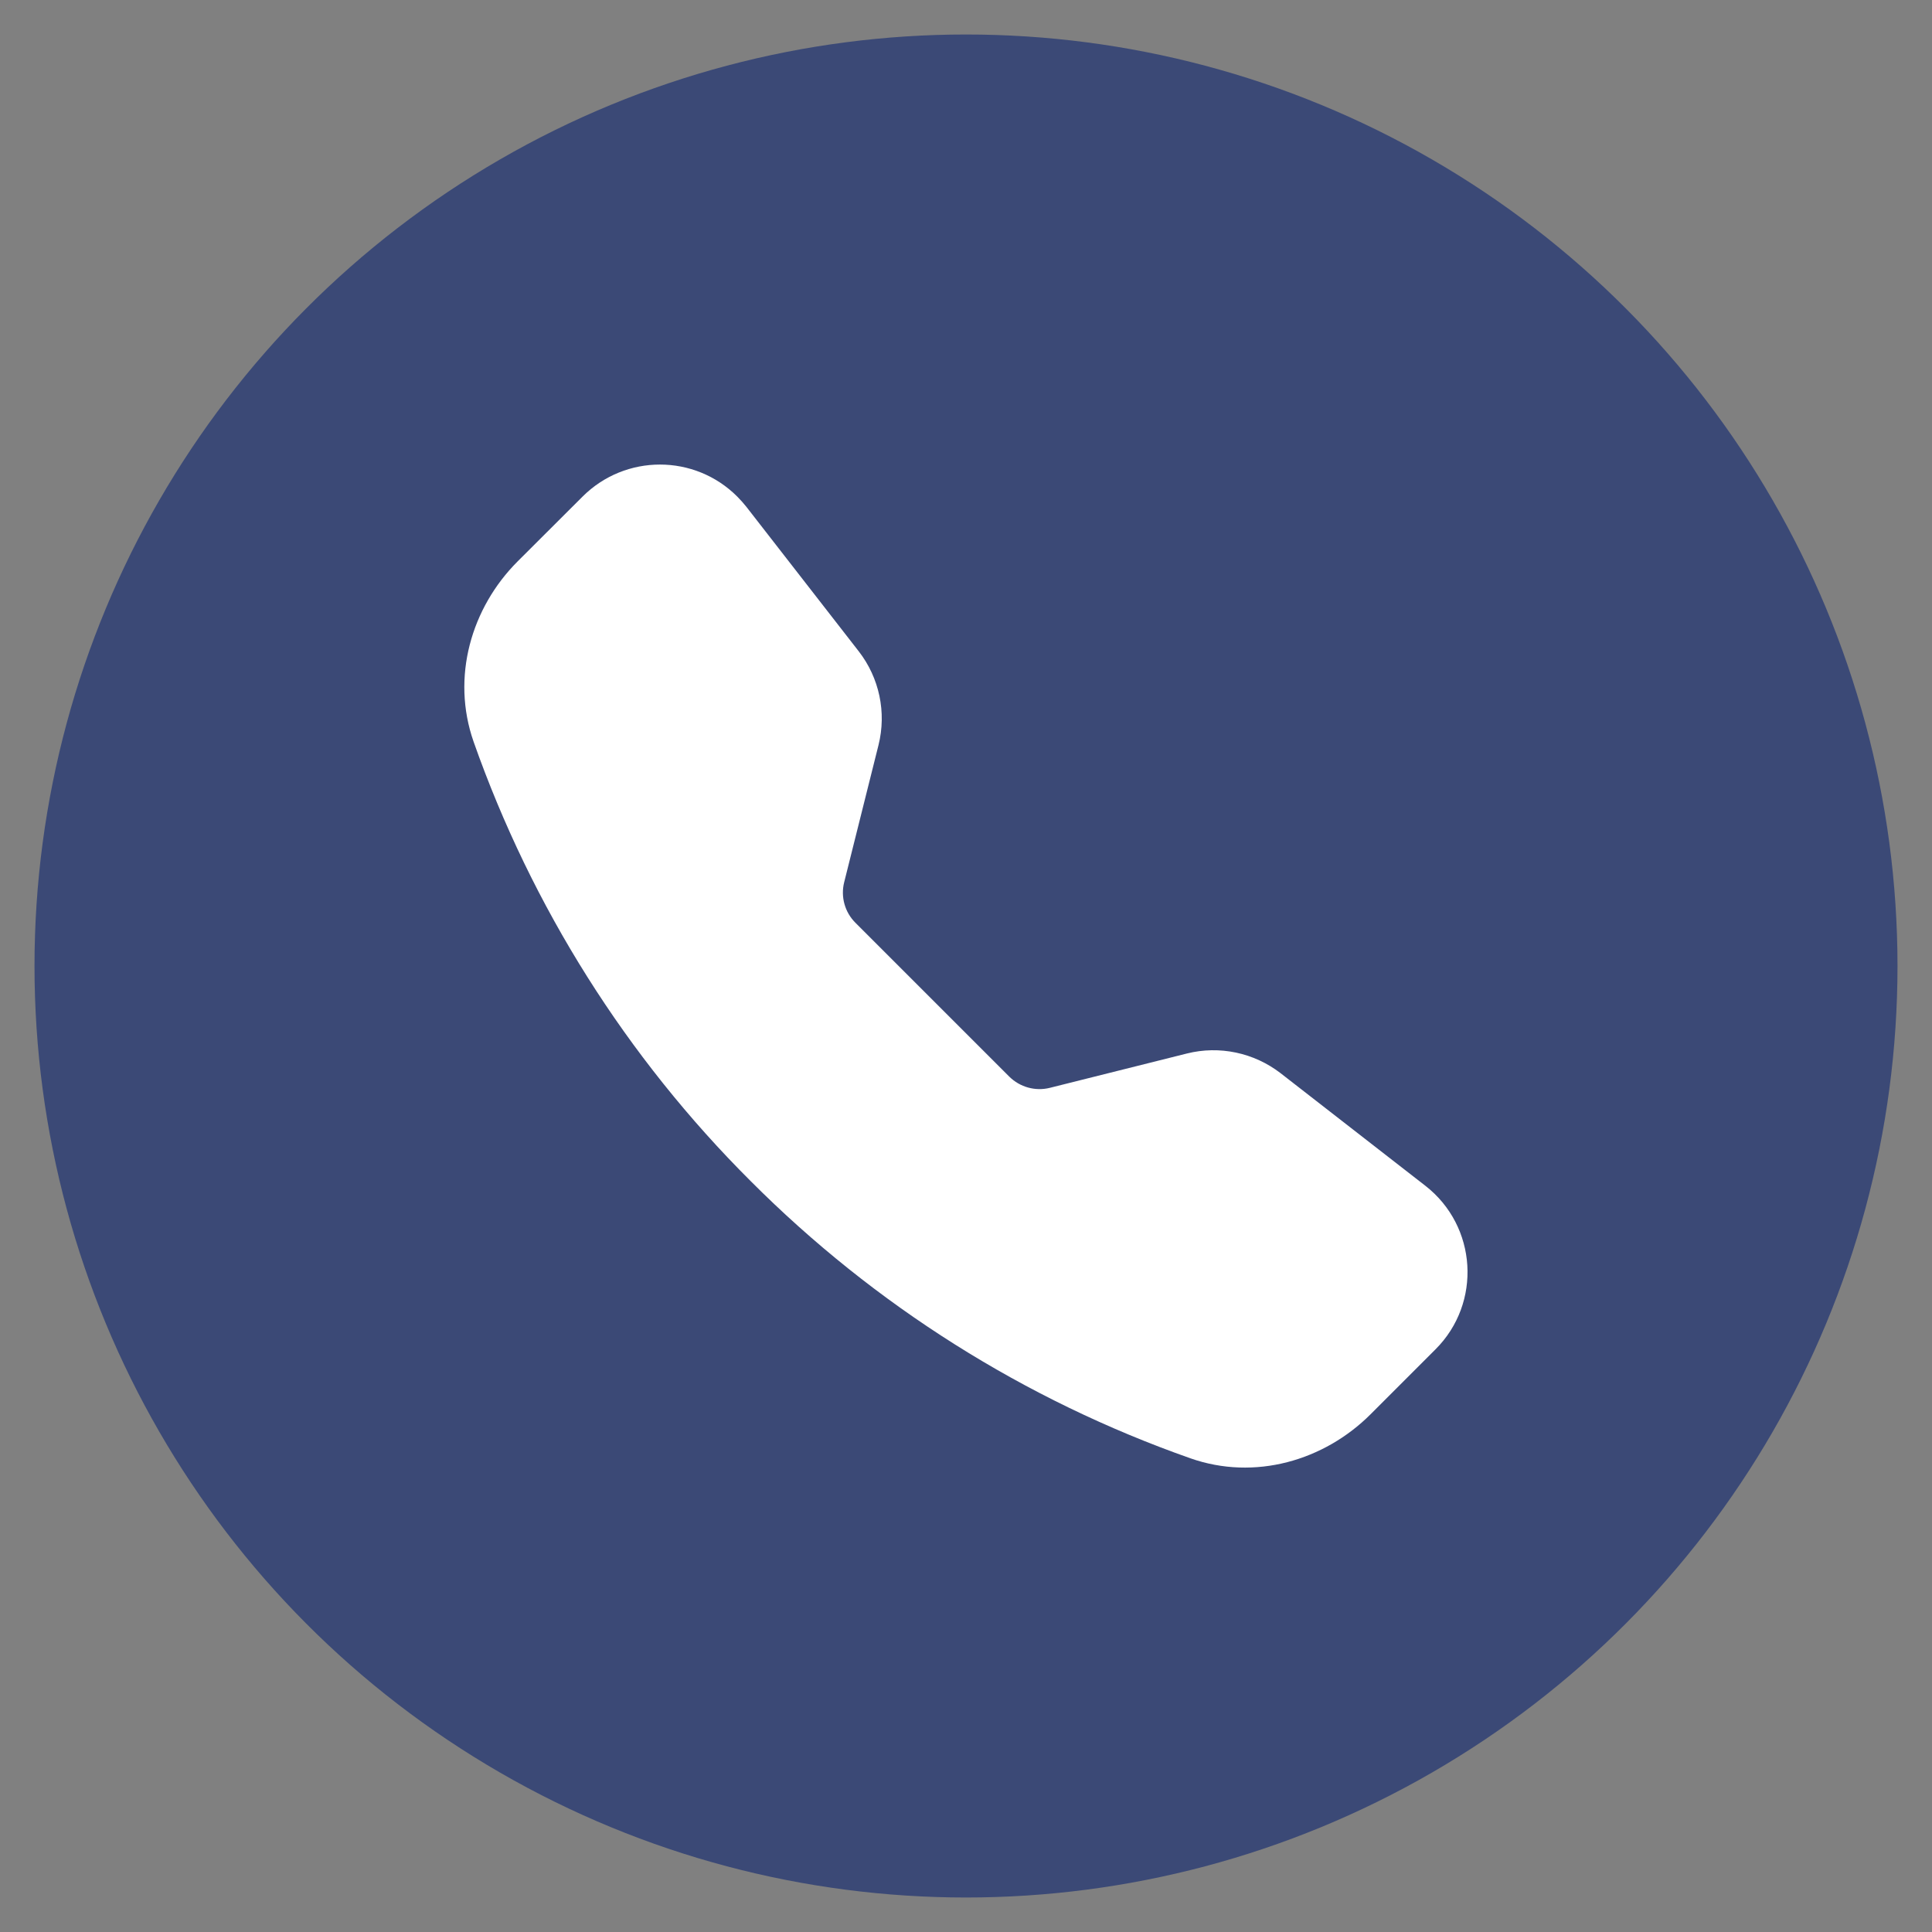
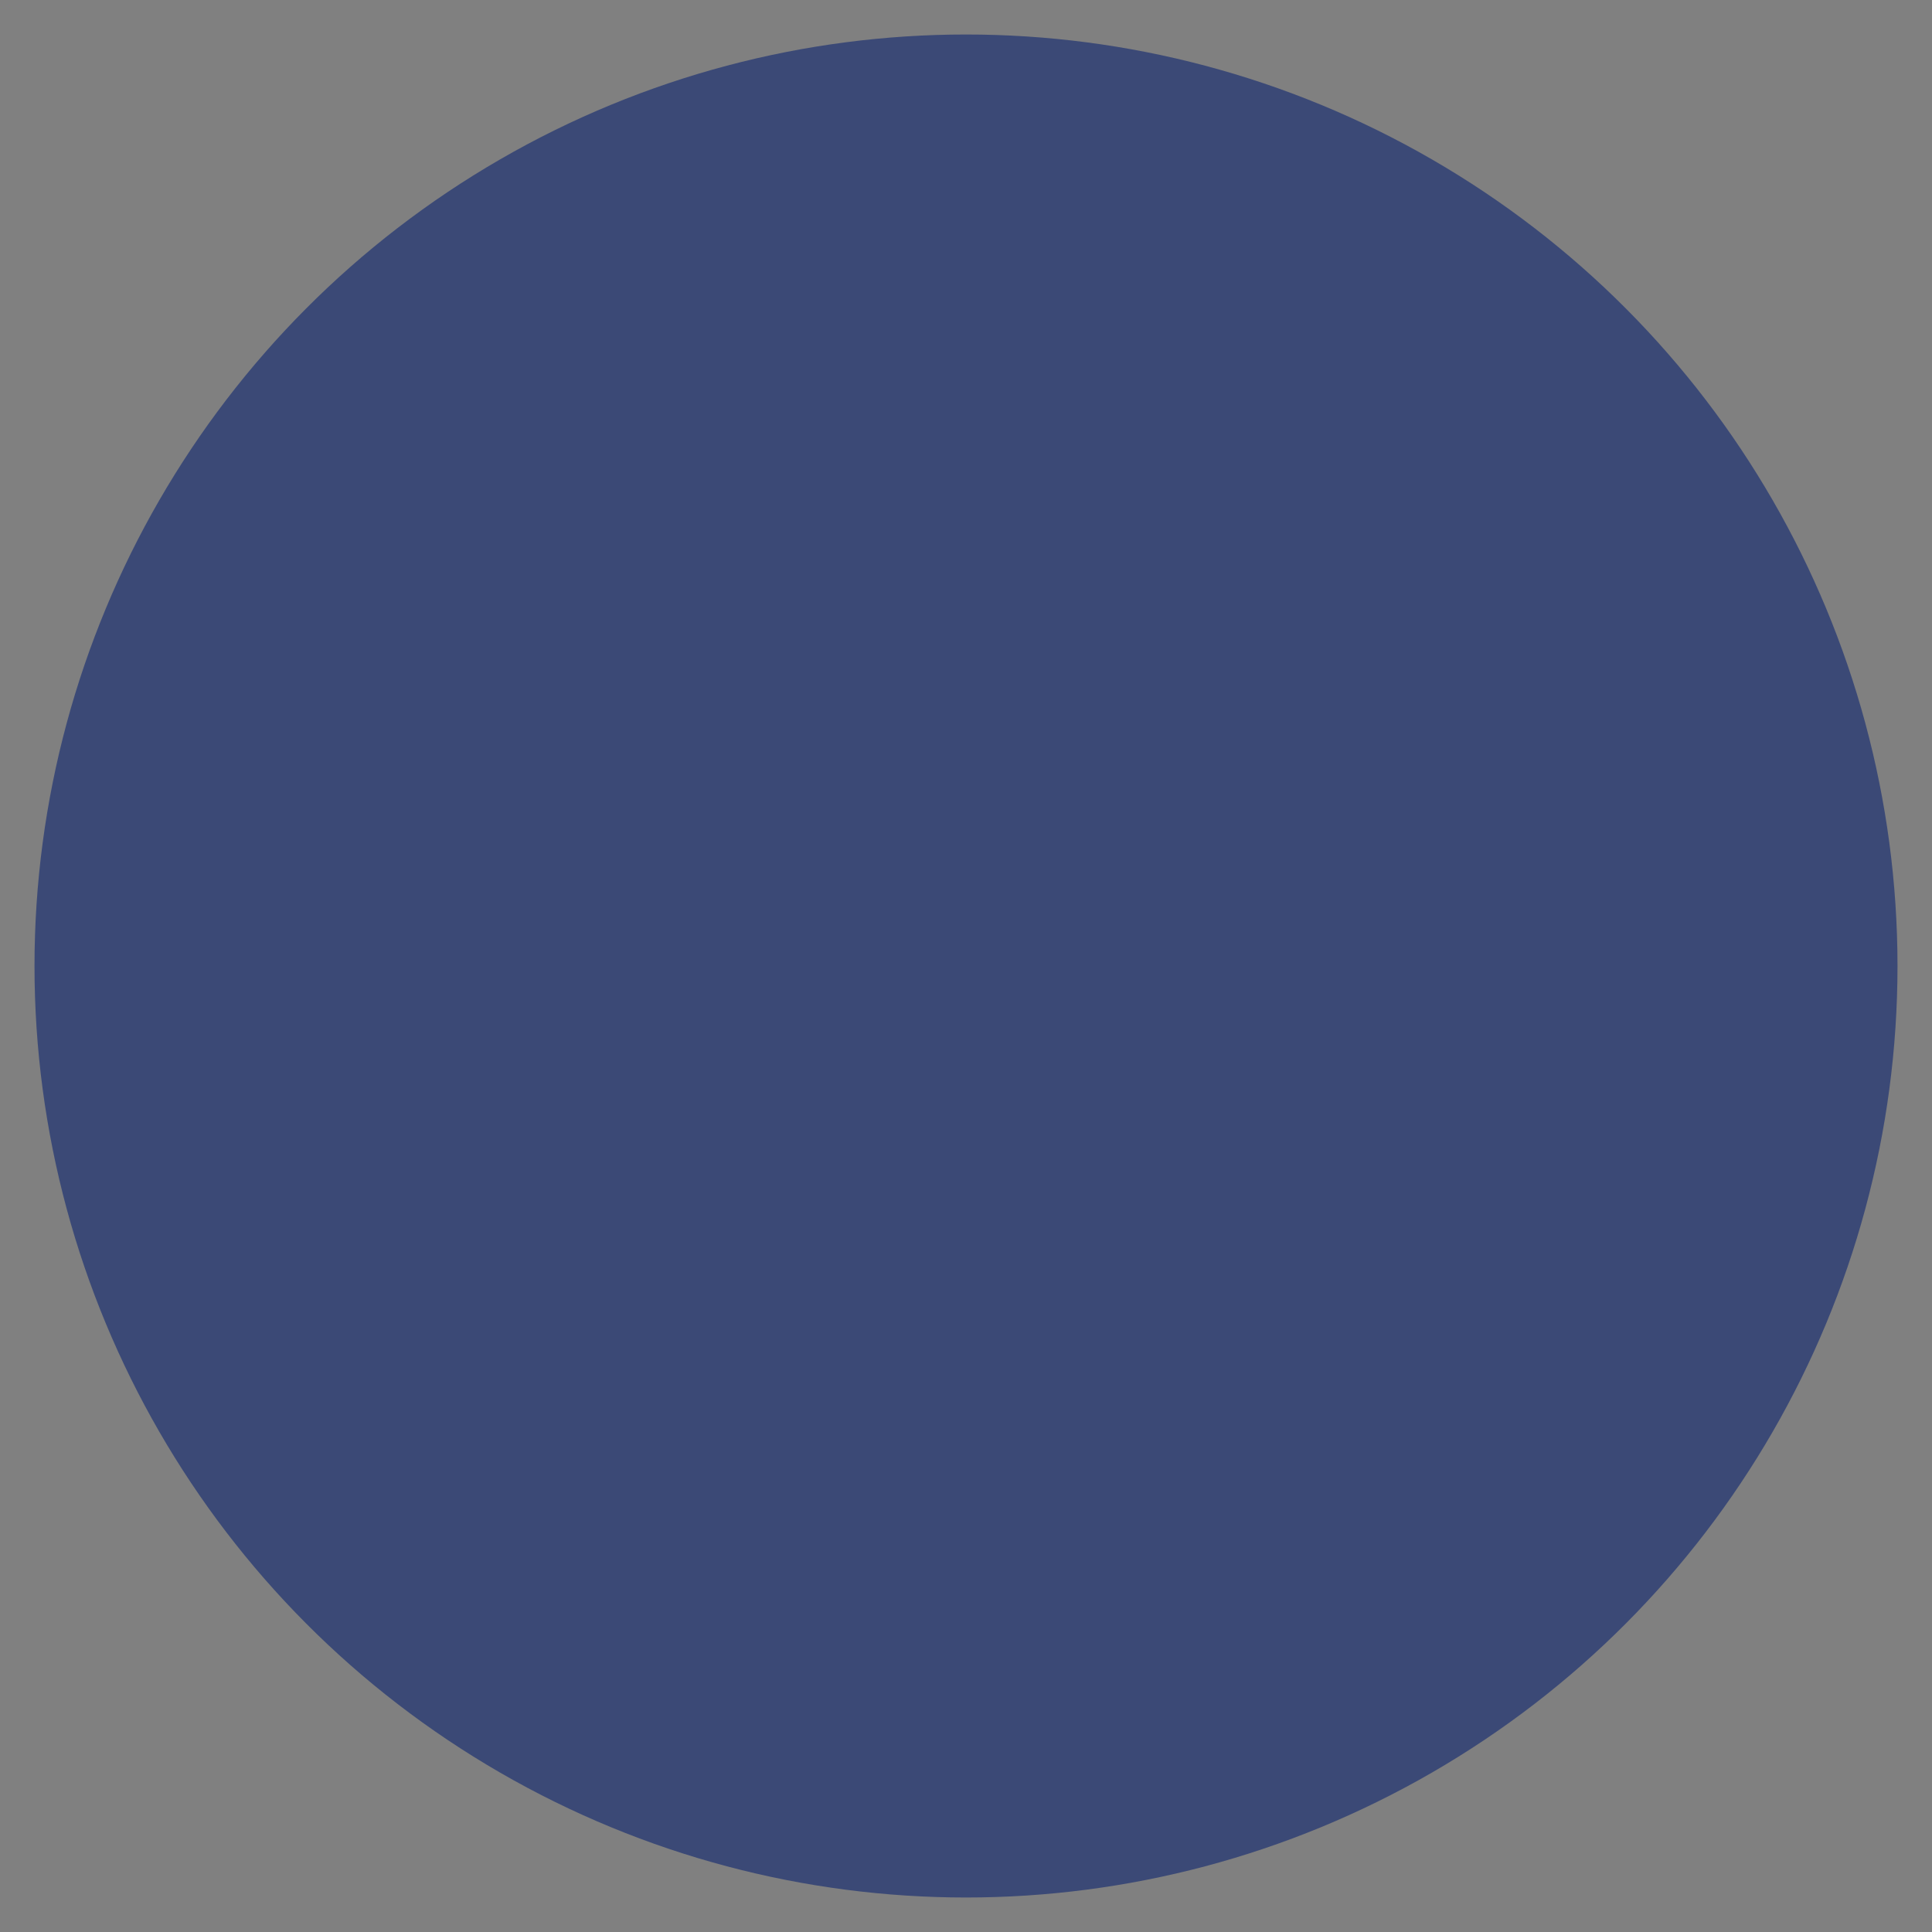
<svg xmlns="http://www.w3.org/2000/svg" version="1.1" id="Layer_1" x="0px" y="0px" viewBox="0 0 140 140" style="enable-background:new 0 0 140 140;" xml:space="preserve">
  <rect x="0" y="0" width="140" height="140" fill="#808080" stroke="none" />
  <style type="text/css">
	.st0{fill-rule:evenodd;clip-rule:evenodd;fill:#3B4976;}
	.st1{fill-rule:evenodd;clip-rule:evenodd;fill:#FFFFFF;}
</style>
  <g id="XMLID_00000032629333725466508390000015129122363772207008_">
    <circle id="XMLID_00000168102699983392877480000015249054793890968249_" class="st0" cx="70" cy="70" r="67.5" />
-     <path class="st1" d="M42.22,35.98c3.1-3.09,8.12-3.09,11.21,0.01c0.23,0.23,0.45,0.48,0.65,0.73l8.15,10.48   c1.49,1.92,2.02,4.42,1.43,6.79l-2.49,9.95c-0.26,1.05,0.05,2.16,0.81,2.92l11.16,11.16c0.77,0.76,1.88,1.07,2.93,0.81l9.94-2.49   c2.36-0.59,4.86-0.06,6.79,1.43l10.48,8.15c3.77,2.93,4.11,8.5,0.74,11.86l-4.7,4.7c-3.36,3.36-8.39,4.84-13.07,3.19   c-11.99-4.22-22.87-11.08-31.85-20.08c-9-8.97-15.86-19.86-20.08-31.84c-1.64-4.68-0.17-9.71,3.19-13.07L42.22,35.98z" />
  </g>
</svg>